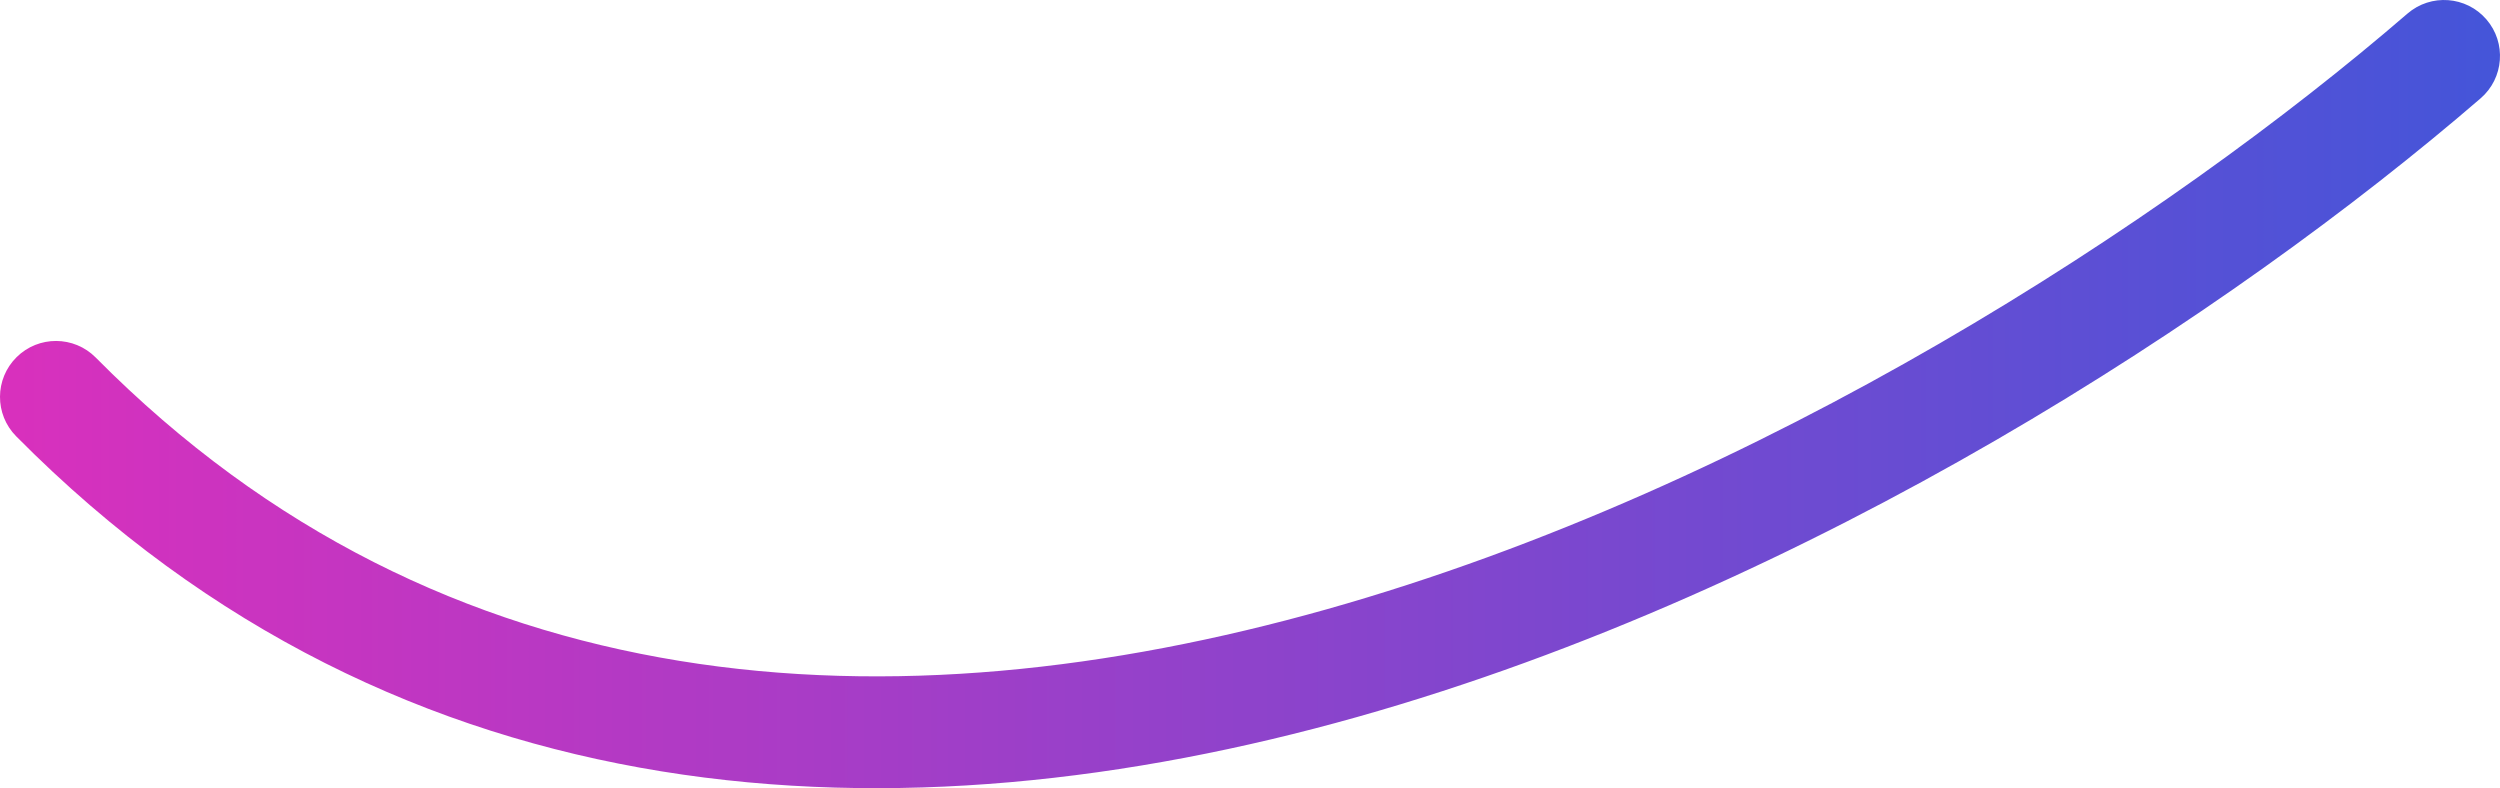
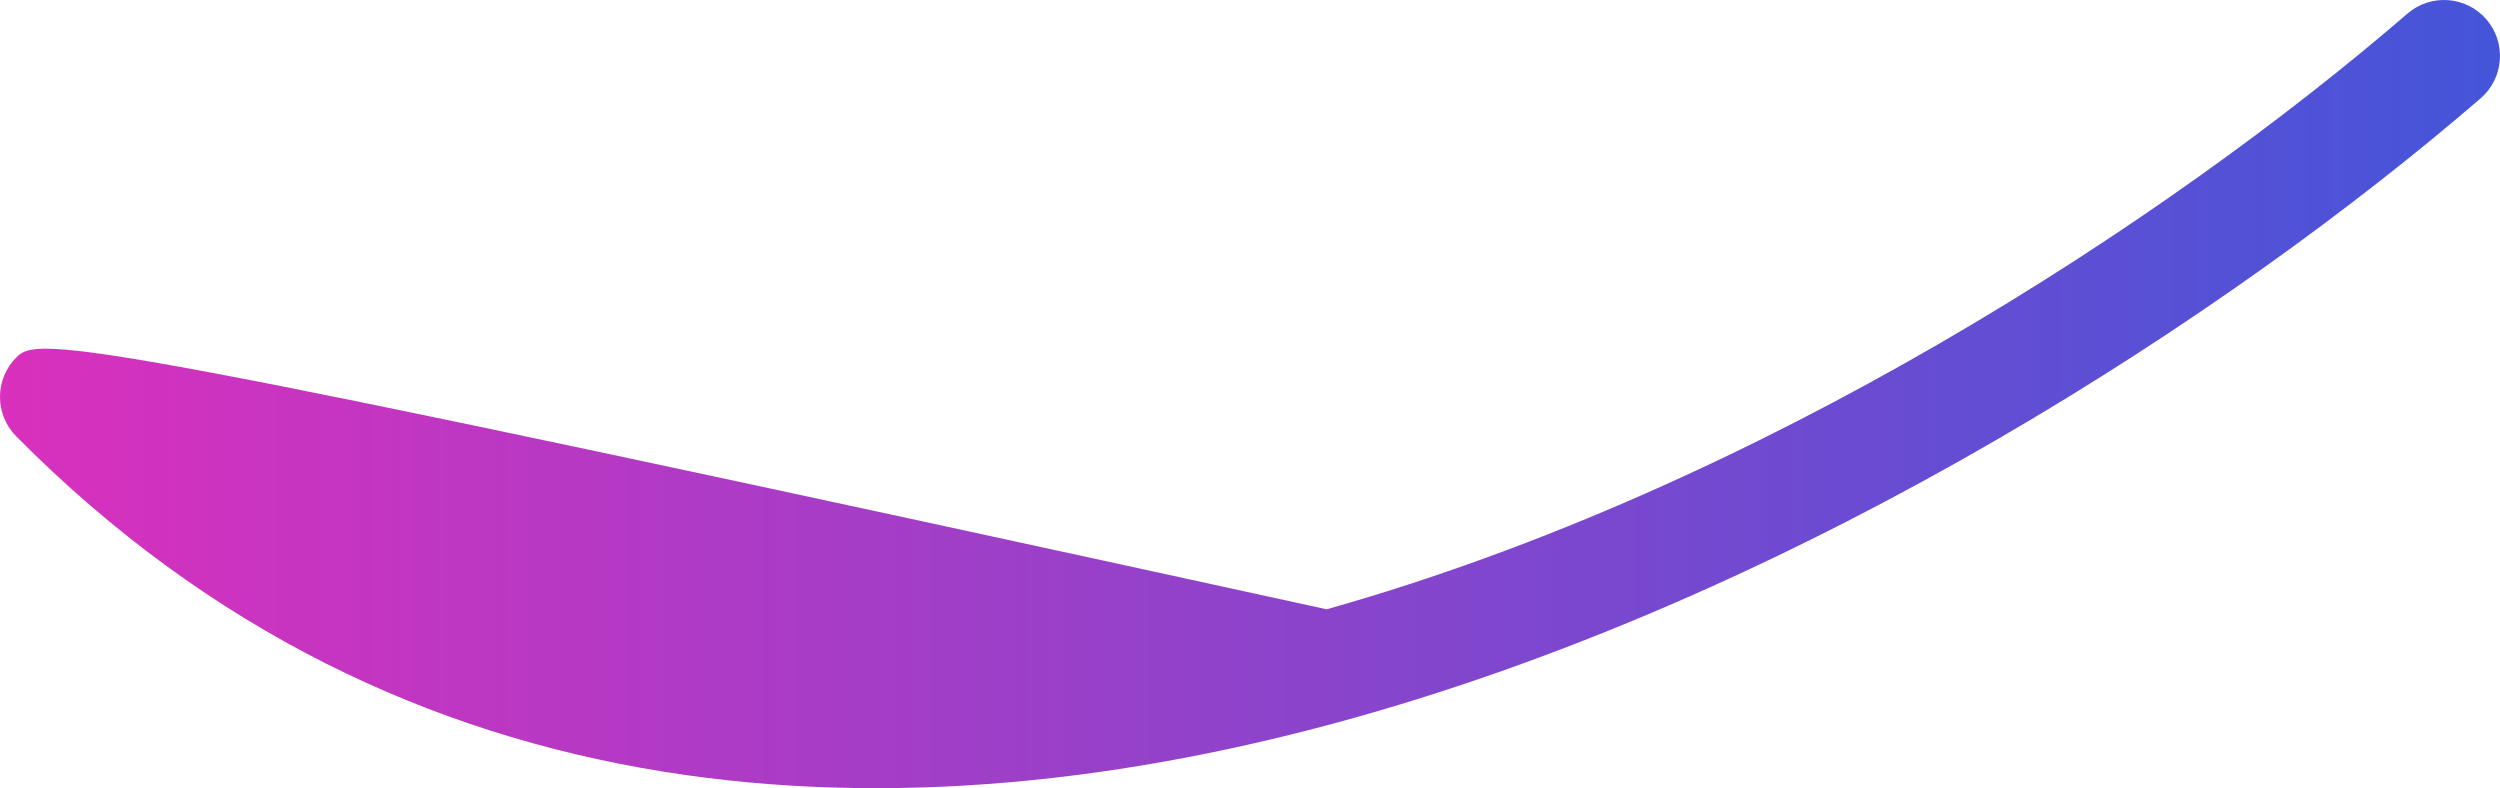
<svg xmlns="http://www.w3.org/2000/svg" width="536" height="169" viewBox="0 0 536 169" fill="none">
-   <path fill-rule="evenodd" clip-rule="evenodd" d="M533.085 4.16C528.755 -0.857 521.177 -1.415 516.16 2.915C464.555 47.45 377.462 104.413 284.437 130.633C191.598 156.8 95.07 151.917 20.525 76.659C15.861 71.95 8.264 71.914 3.555 76.578C-1.153 81.242 -1.19 88.84 3.474 93.549C86.468 177.336 193.428 181.219 290.948 153.732C388.281 126.298 478.419 67.187 531.84 21.085C536.857 16.755 537.415 9.177 533.085 4.16Z" fill="url(#paint0_linear_2793_3107)" />
+   <path fill-rule="evenodd" clip-rule="evenodd" d="M533.085 4.16C528.755 -0.857 521.177 -1.415 516.16 2.915C464.555 47.45 377.462 104.413 284.437 130.633C15.861 71.95 8.264 71.914 3.555 76.578C-1.153 81.242 -1.19 88.84 3.474 93.549C86.468 177.336 193.428 181.219 290.948 153.732C388.281 126.298 478.419 67.187 531.84 21.085C536.857 16.755 537.415 9.177 533.085 4.16Z" fill="url(#paint0_linear_2793_3107)" />
  <defs>
    <linearGradient id="paint0_linear_2793_3107" x1="536" y1="83.981" x2="-0" y2="83.981" gradientUnits="userSpaceOnUse">
      <stop stop-color="#4455D9" />
      <stop offset="1" stop-color="#D930BD" />
    </linearGradient>
  </defs>
</svg>